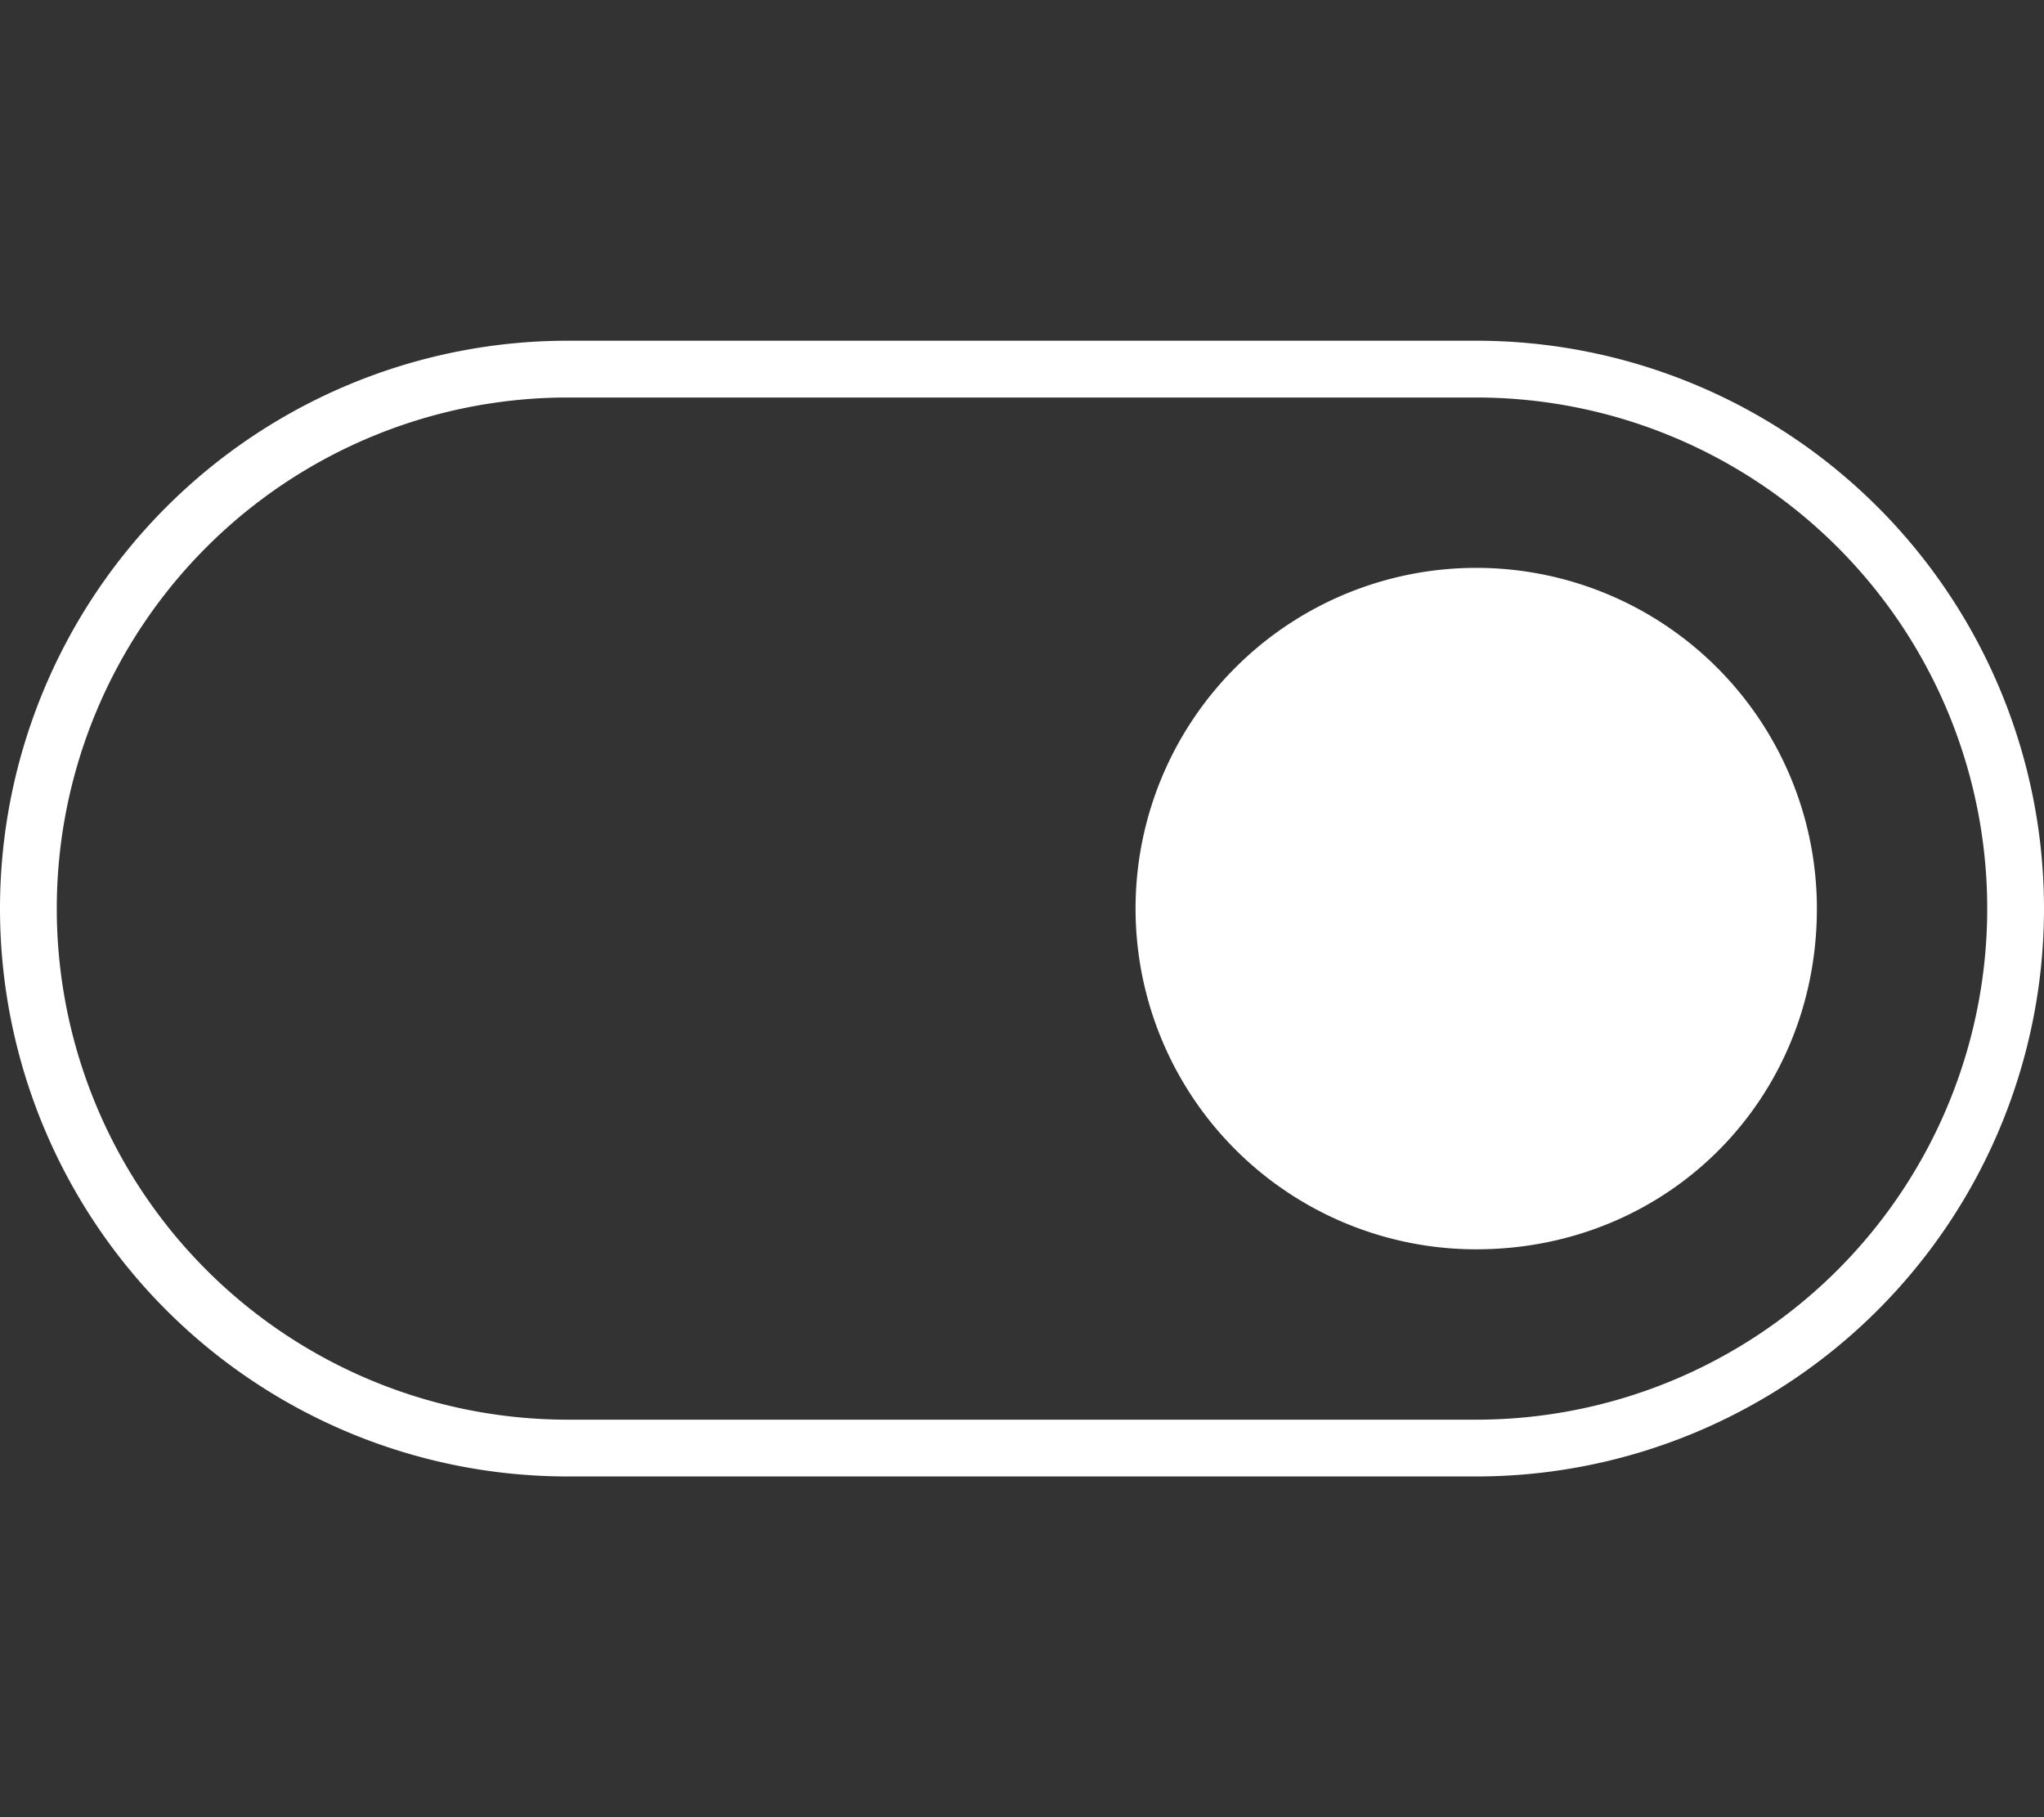
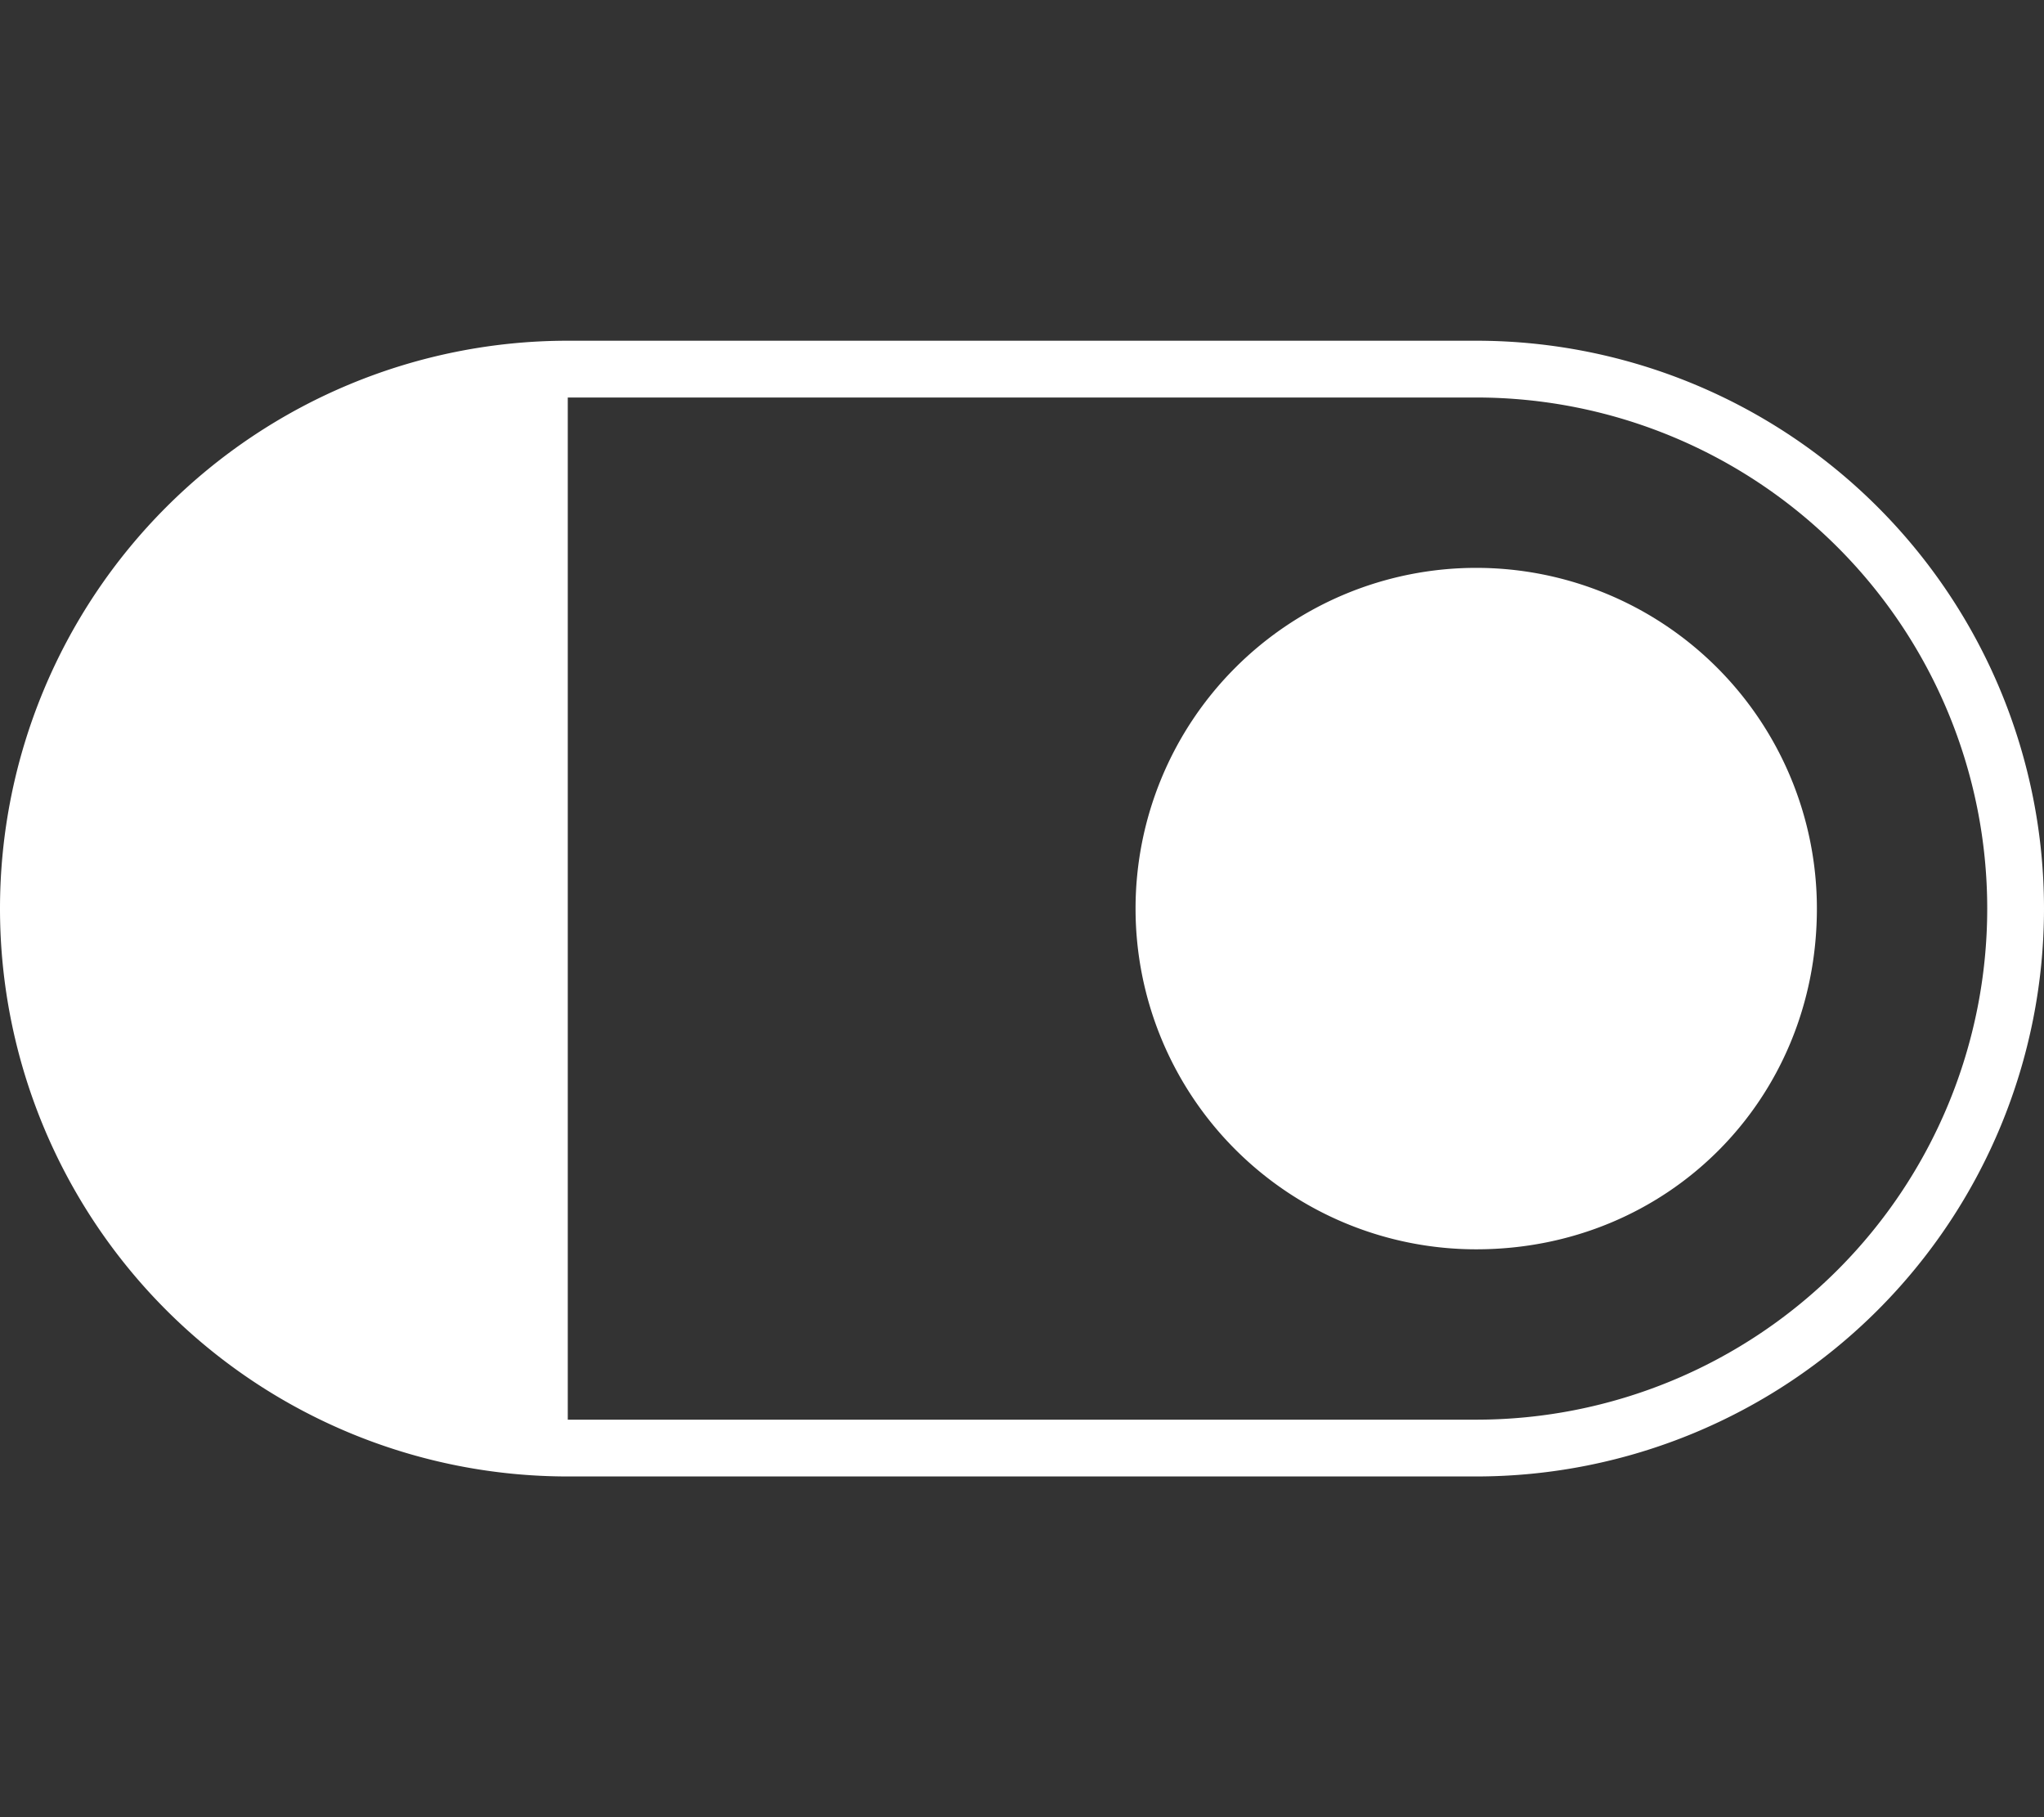
<svg xmlns="http://www.w3.org/2000/svg" id="Ebene_1" data-name="Ebene 1" viewBox="0 0 576 512">
  <rect x="0" y="0" width="576" height="512" fill="#333333" stroke="none" />
  <defs>
    <style>.cls-1{fill:#fff;}</style>
  </defs>
-   <path class="cls-1" d="M416,352a96,96,0,1,1,96-96C512,309.9,469.9,352,416,352ZM160,96H416a160,160,0,0,1,0,320H160a160,160,0,0,1,0-320Zm0,304H416a144,144,0,0,0,0-288H160a144,144,0,0,0,0,288Z" />
+   <path class="cls-1" d="M416,352a96,96,0,1,1,96-96C512,309.9,469.9,352,416,352ZM160,96H416a160,160,0,0,1,0,320H160a160,160,0,0,1,0-320Zm0,304H416a144,144,0,0,0,0-288H160Z" />
</svg>